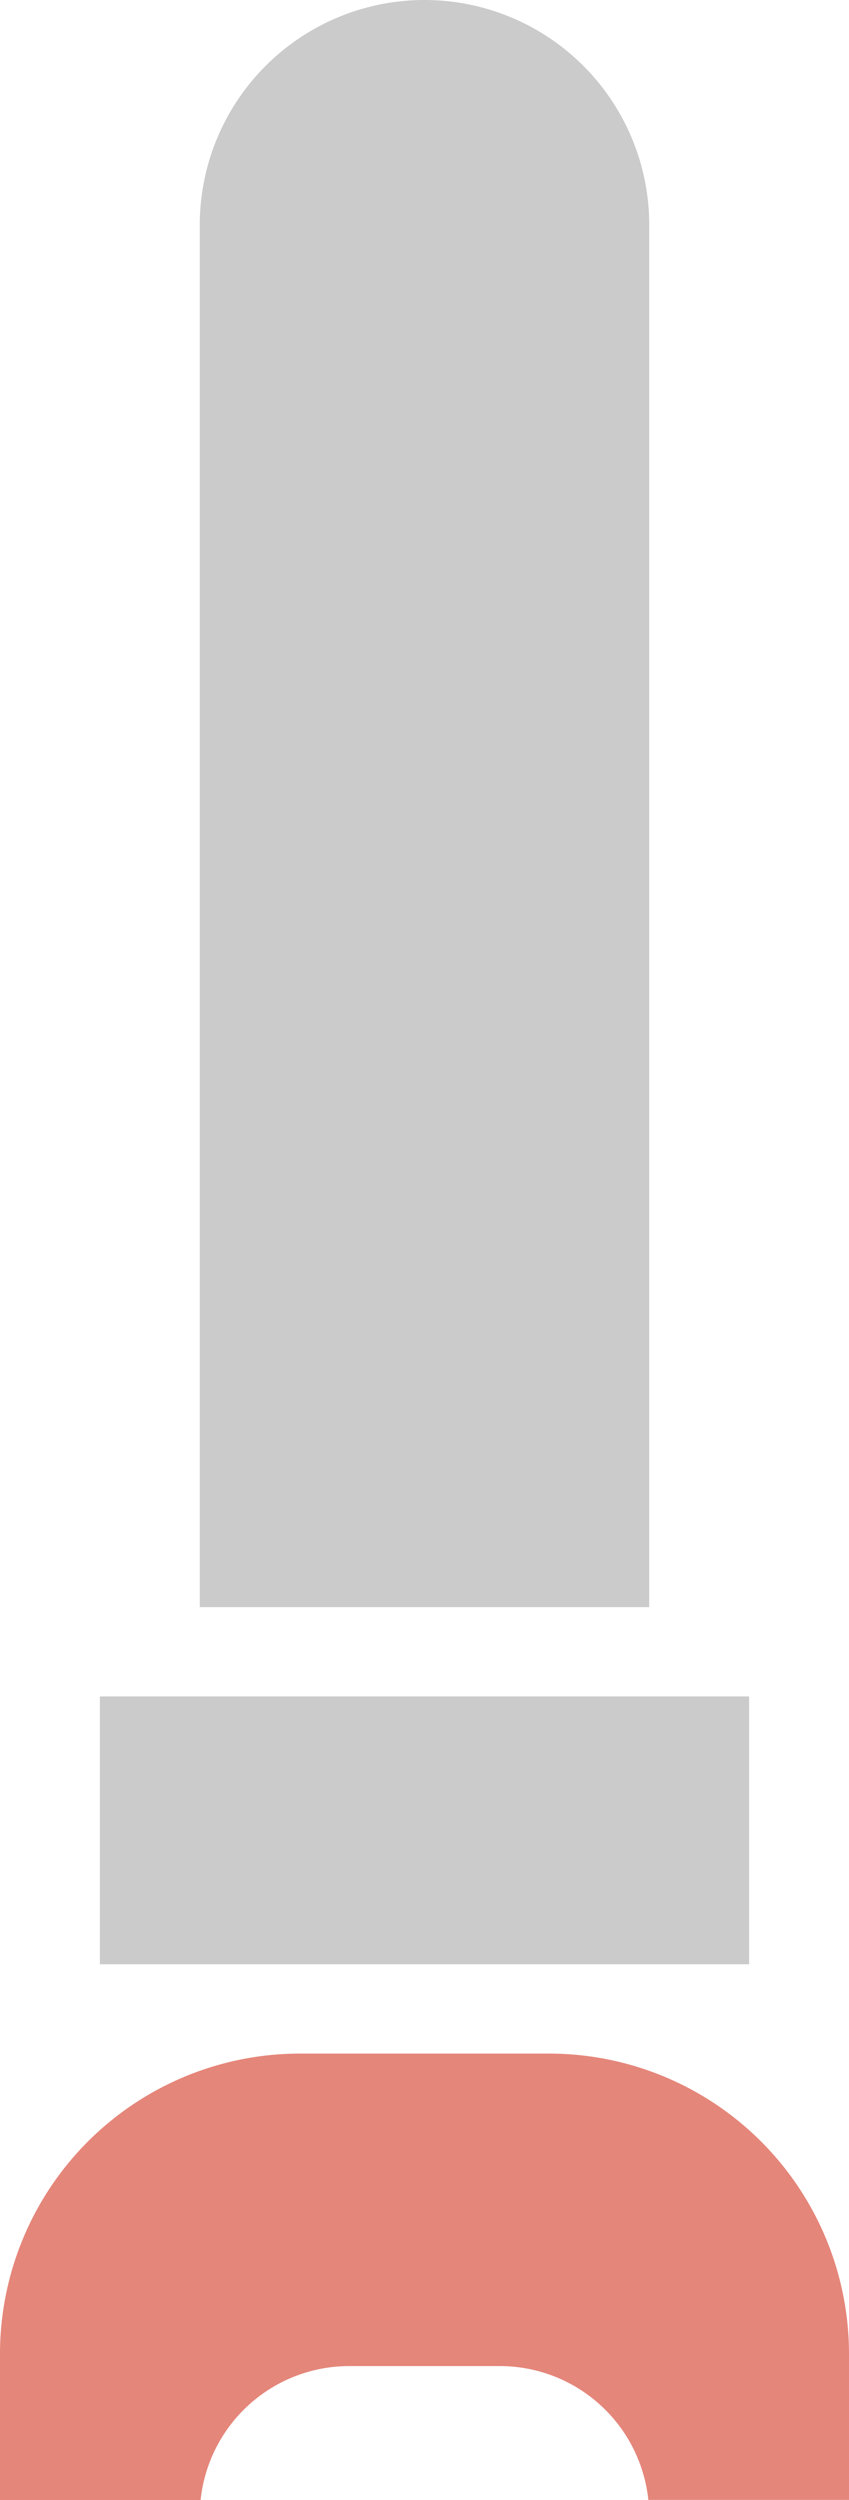
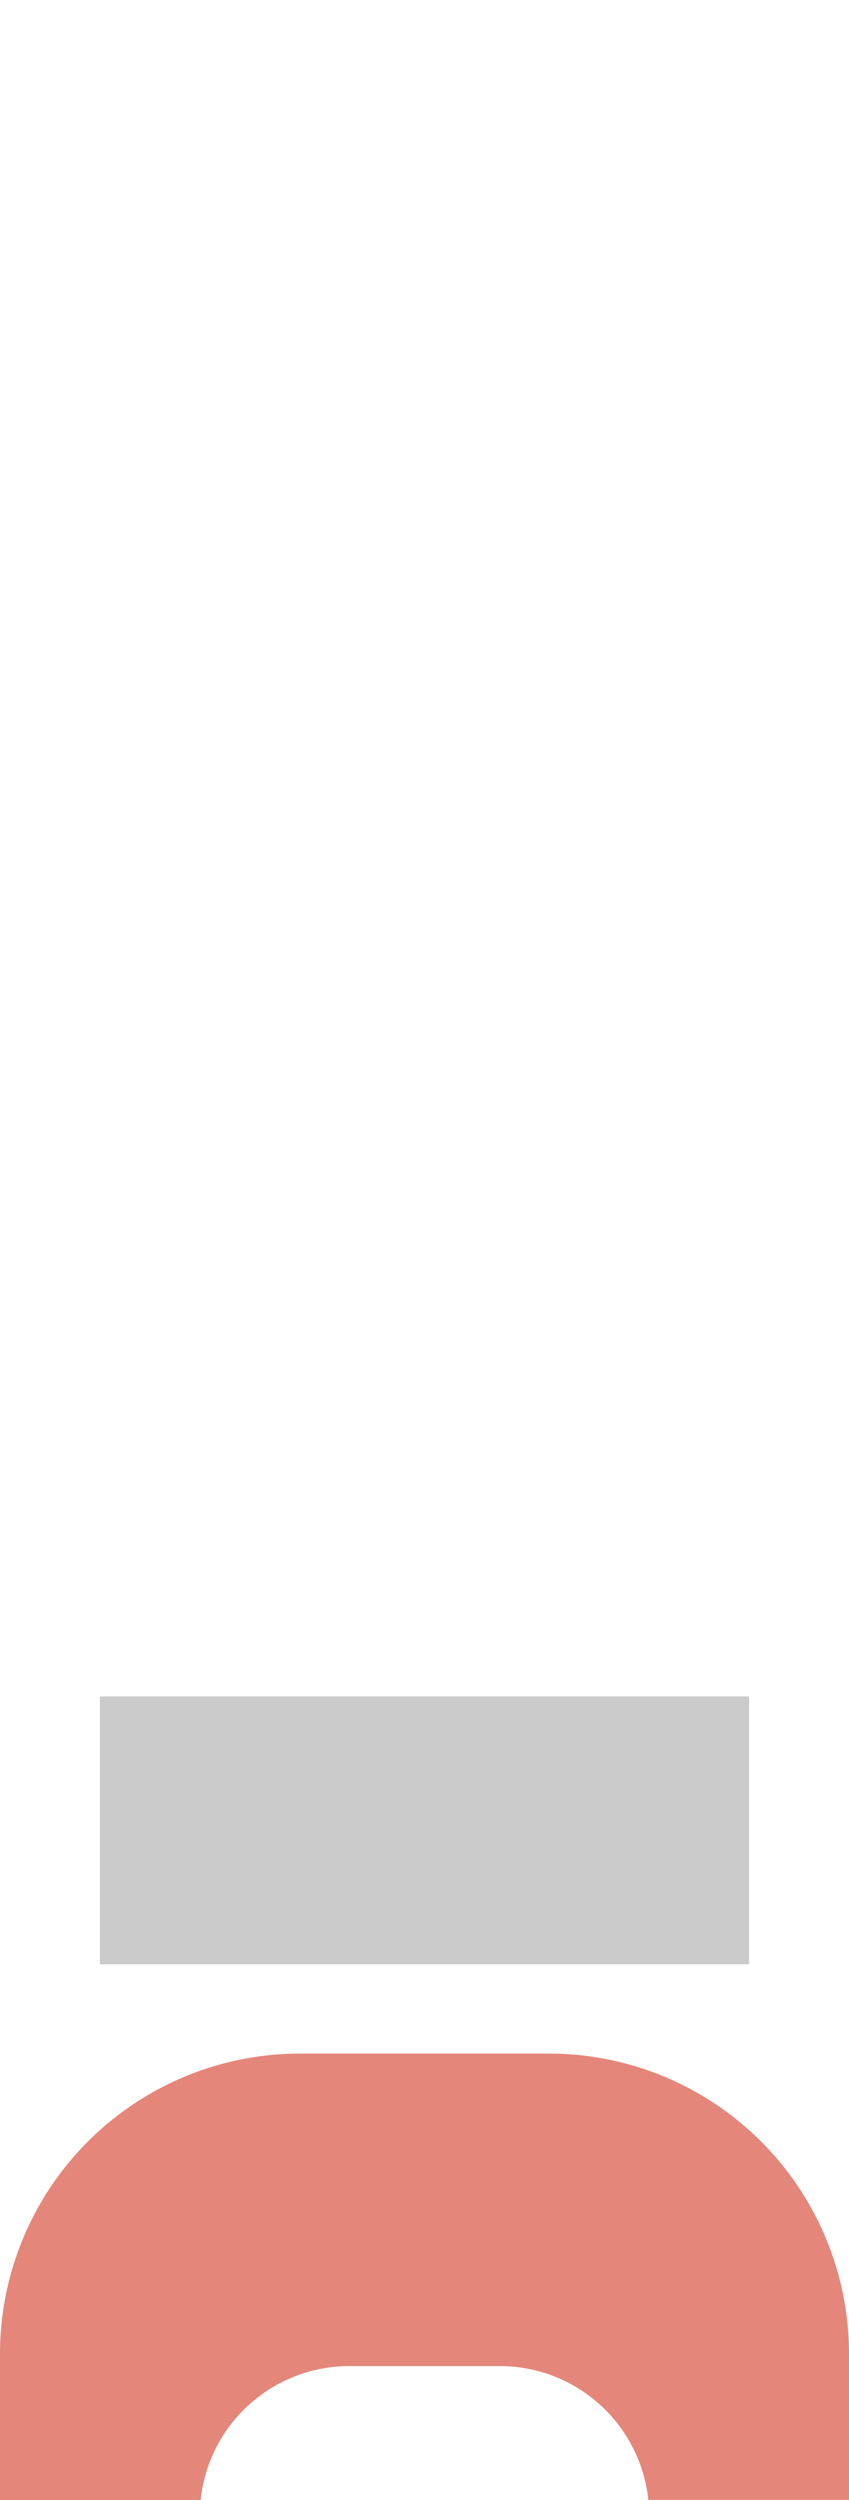
<svg xmlns="http://www.w3.org/2000/svg" width="17" height="50" viewBox="0 0 17 50">
  <g transform="translate(-66 -1201)">
-     <path d="M4.5,0A4.5,4.5,0,0,1,9,4.5V32.143H0V4.5A4.5,4.5,0,0,1,4.5,0Z" transform="translate(70 1201)" fill="#cbcbcb" />
    <rect width="13" height="5.357" transform="translate(68 1234.929)" fill="#cbcbcb" />
    <path d="M4.017,8.928H0V6A6.007,6.007,0,0,1,6,0h5a6.007,6.007,0,0,1,6,6V8.926H12.982A2.991,2.991,0,0,0,10,6.25H7A2.993,2.993,0,0,0,4.017,8.927Z" transform="translate(66 1242.072)" fill="#e5867a" />
  </g>
</svg>